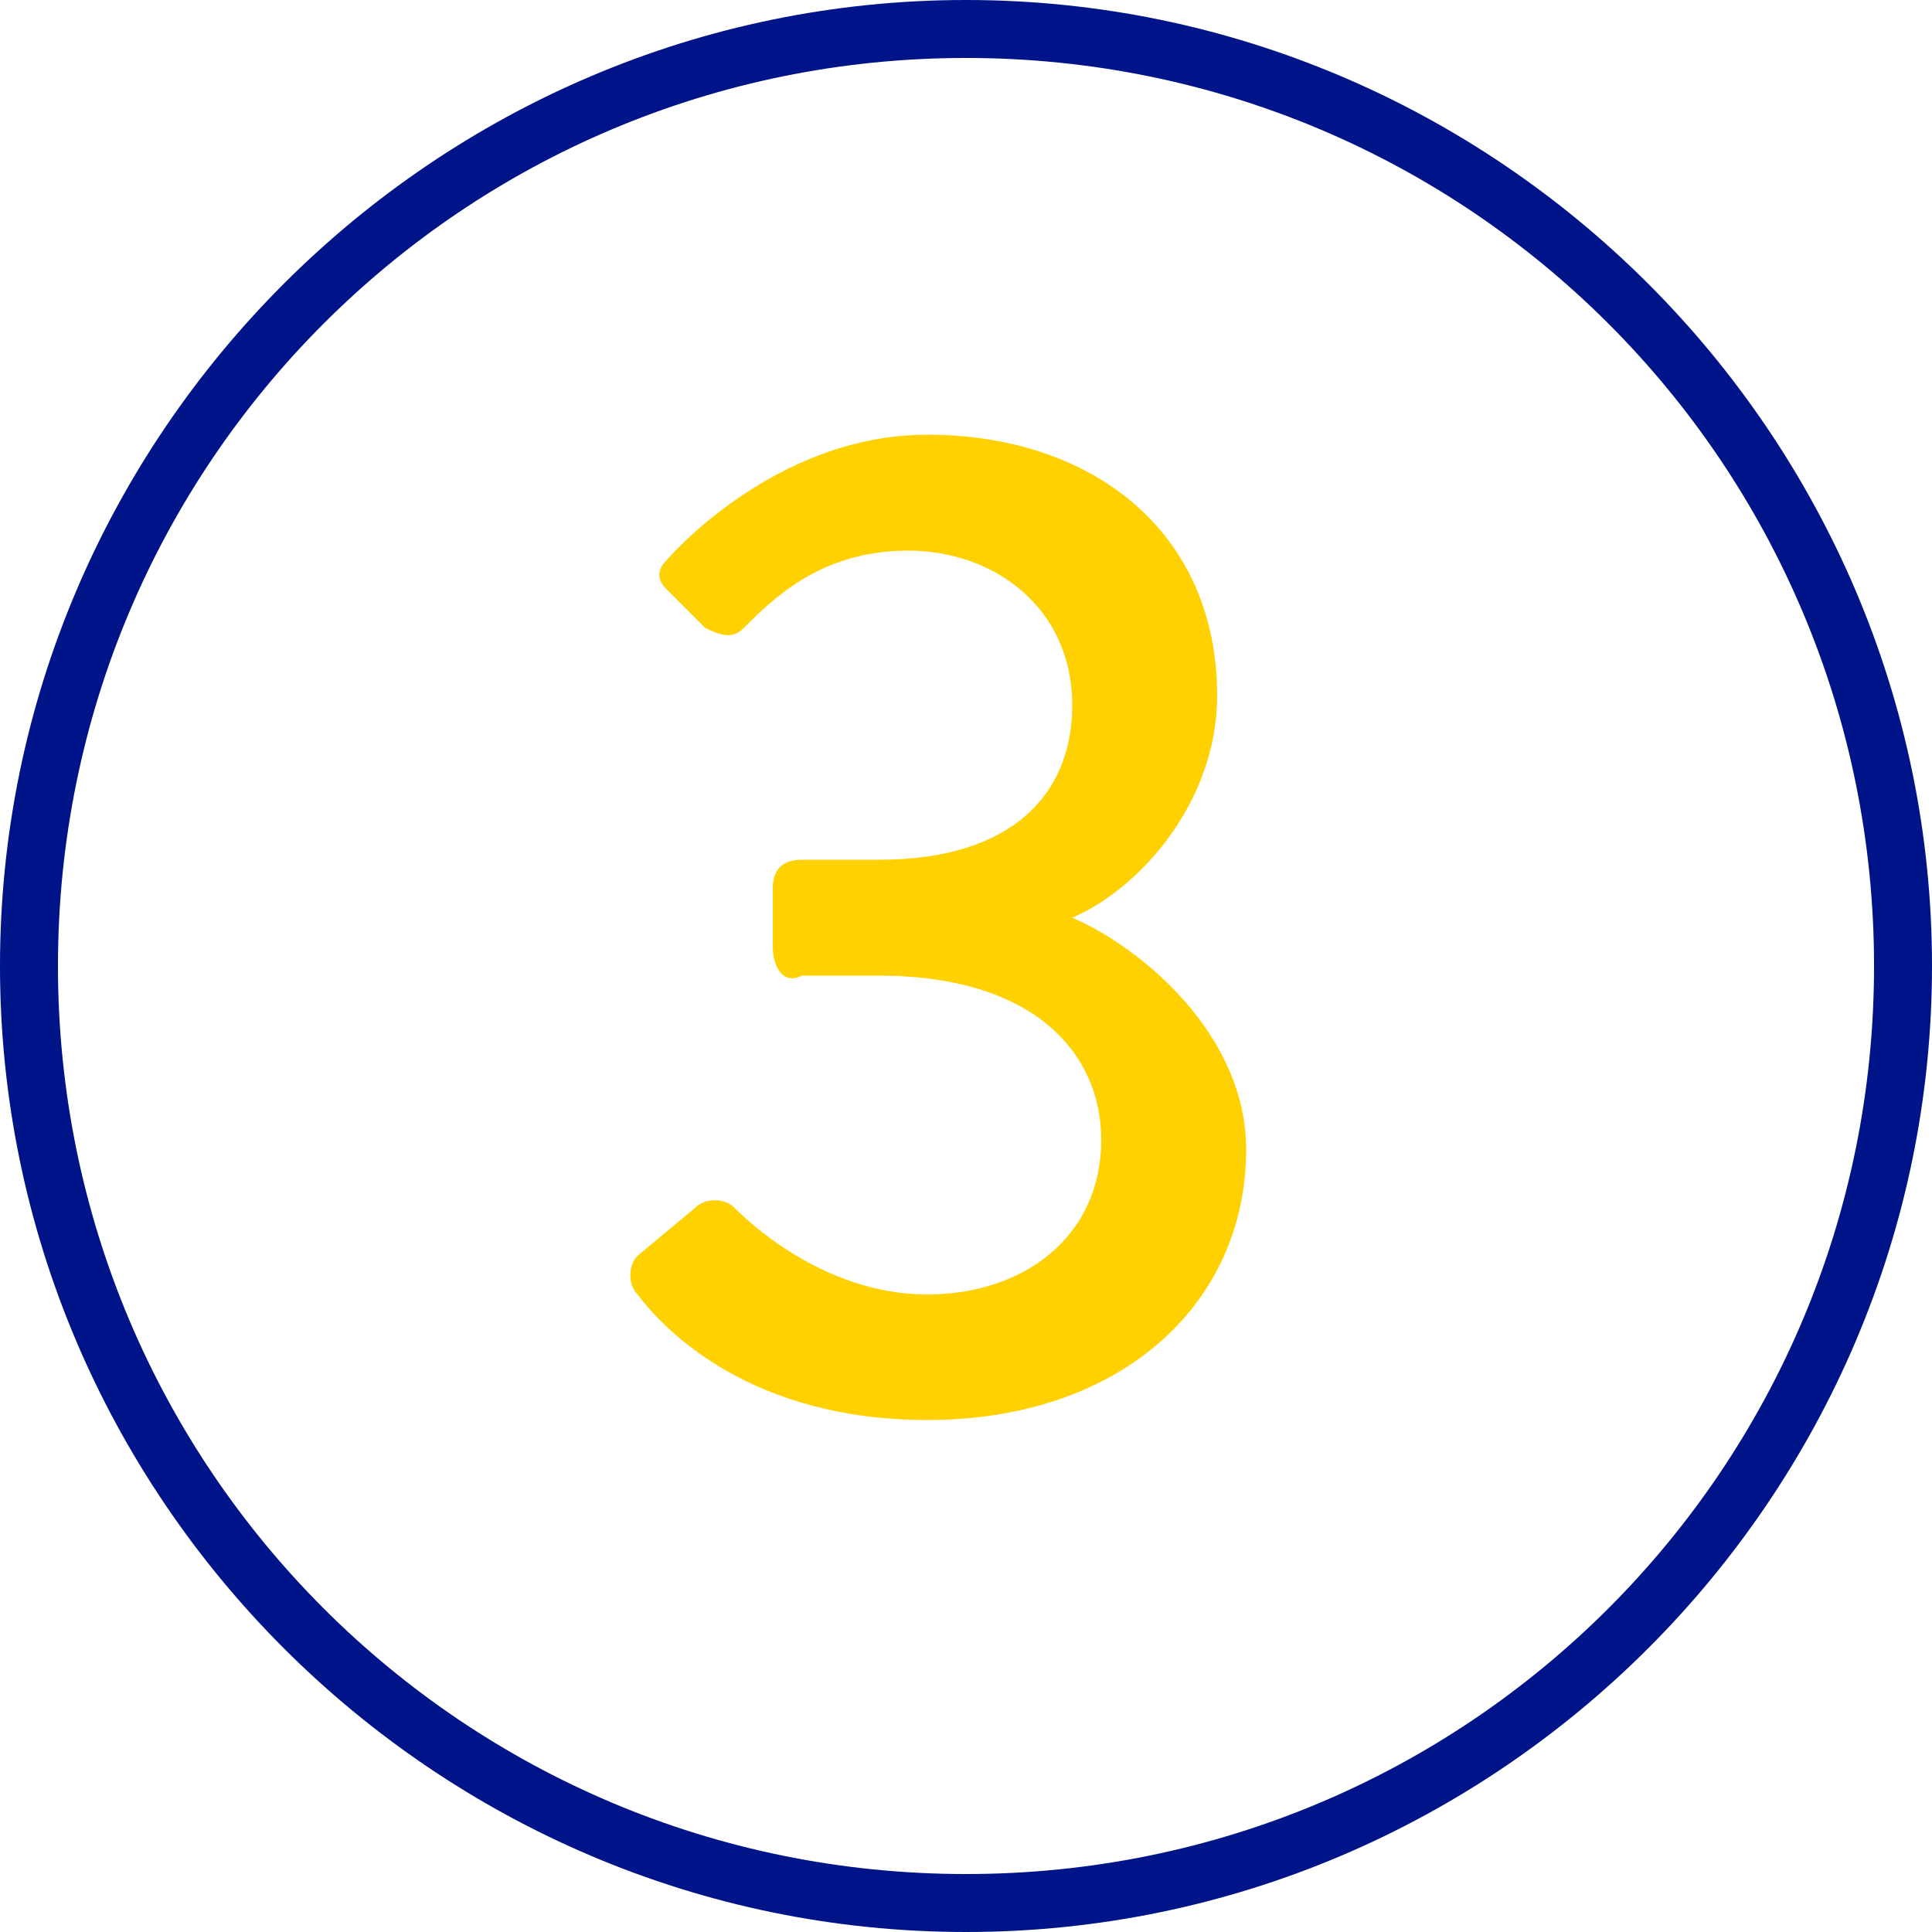
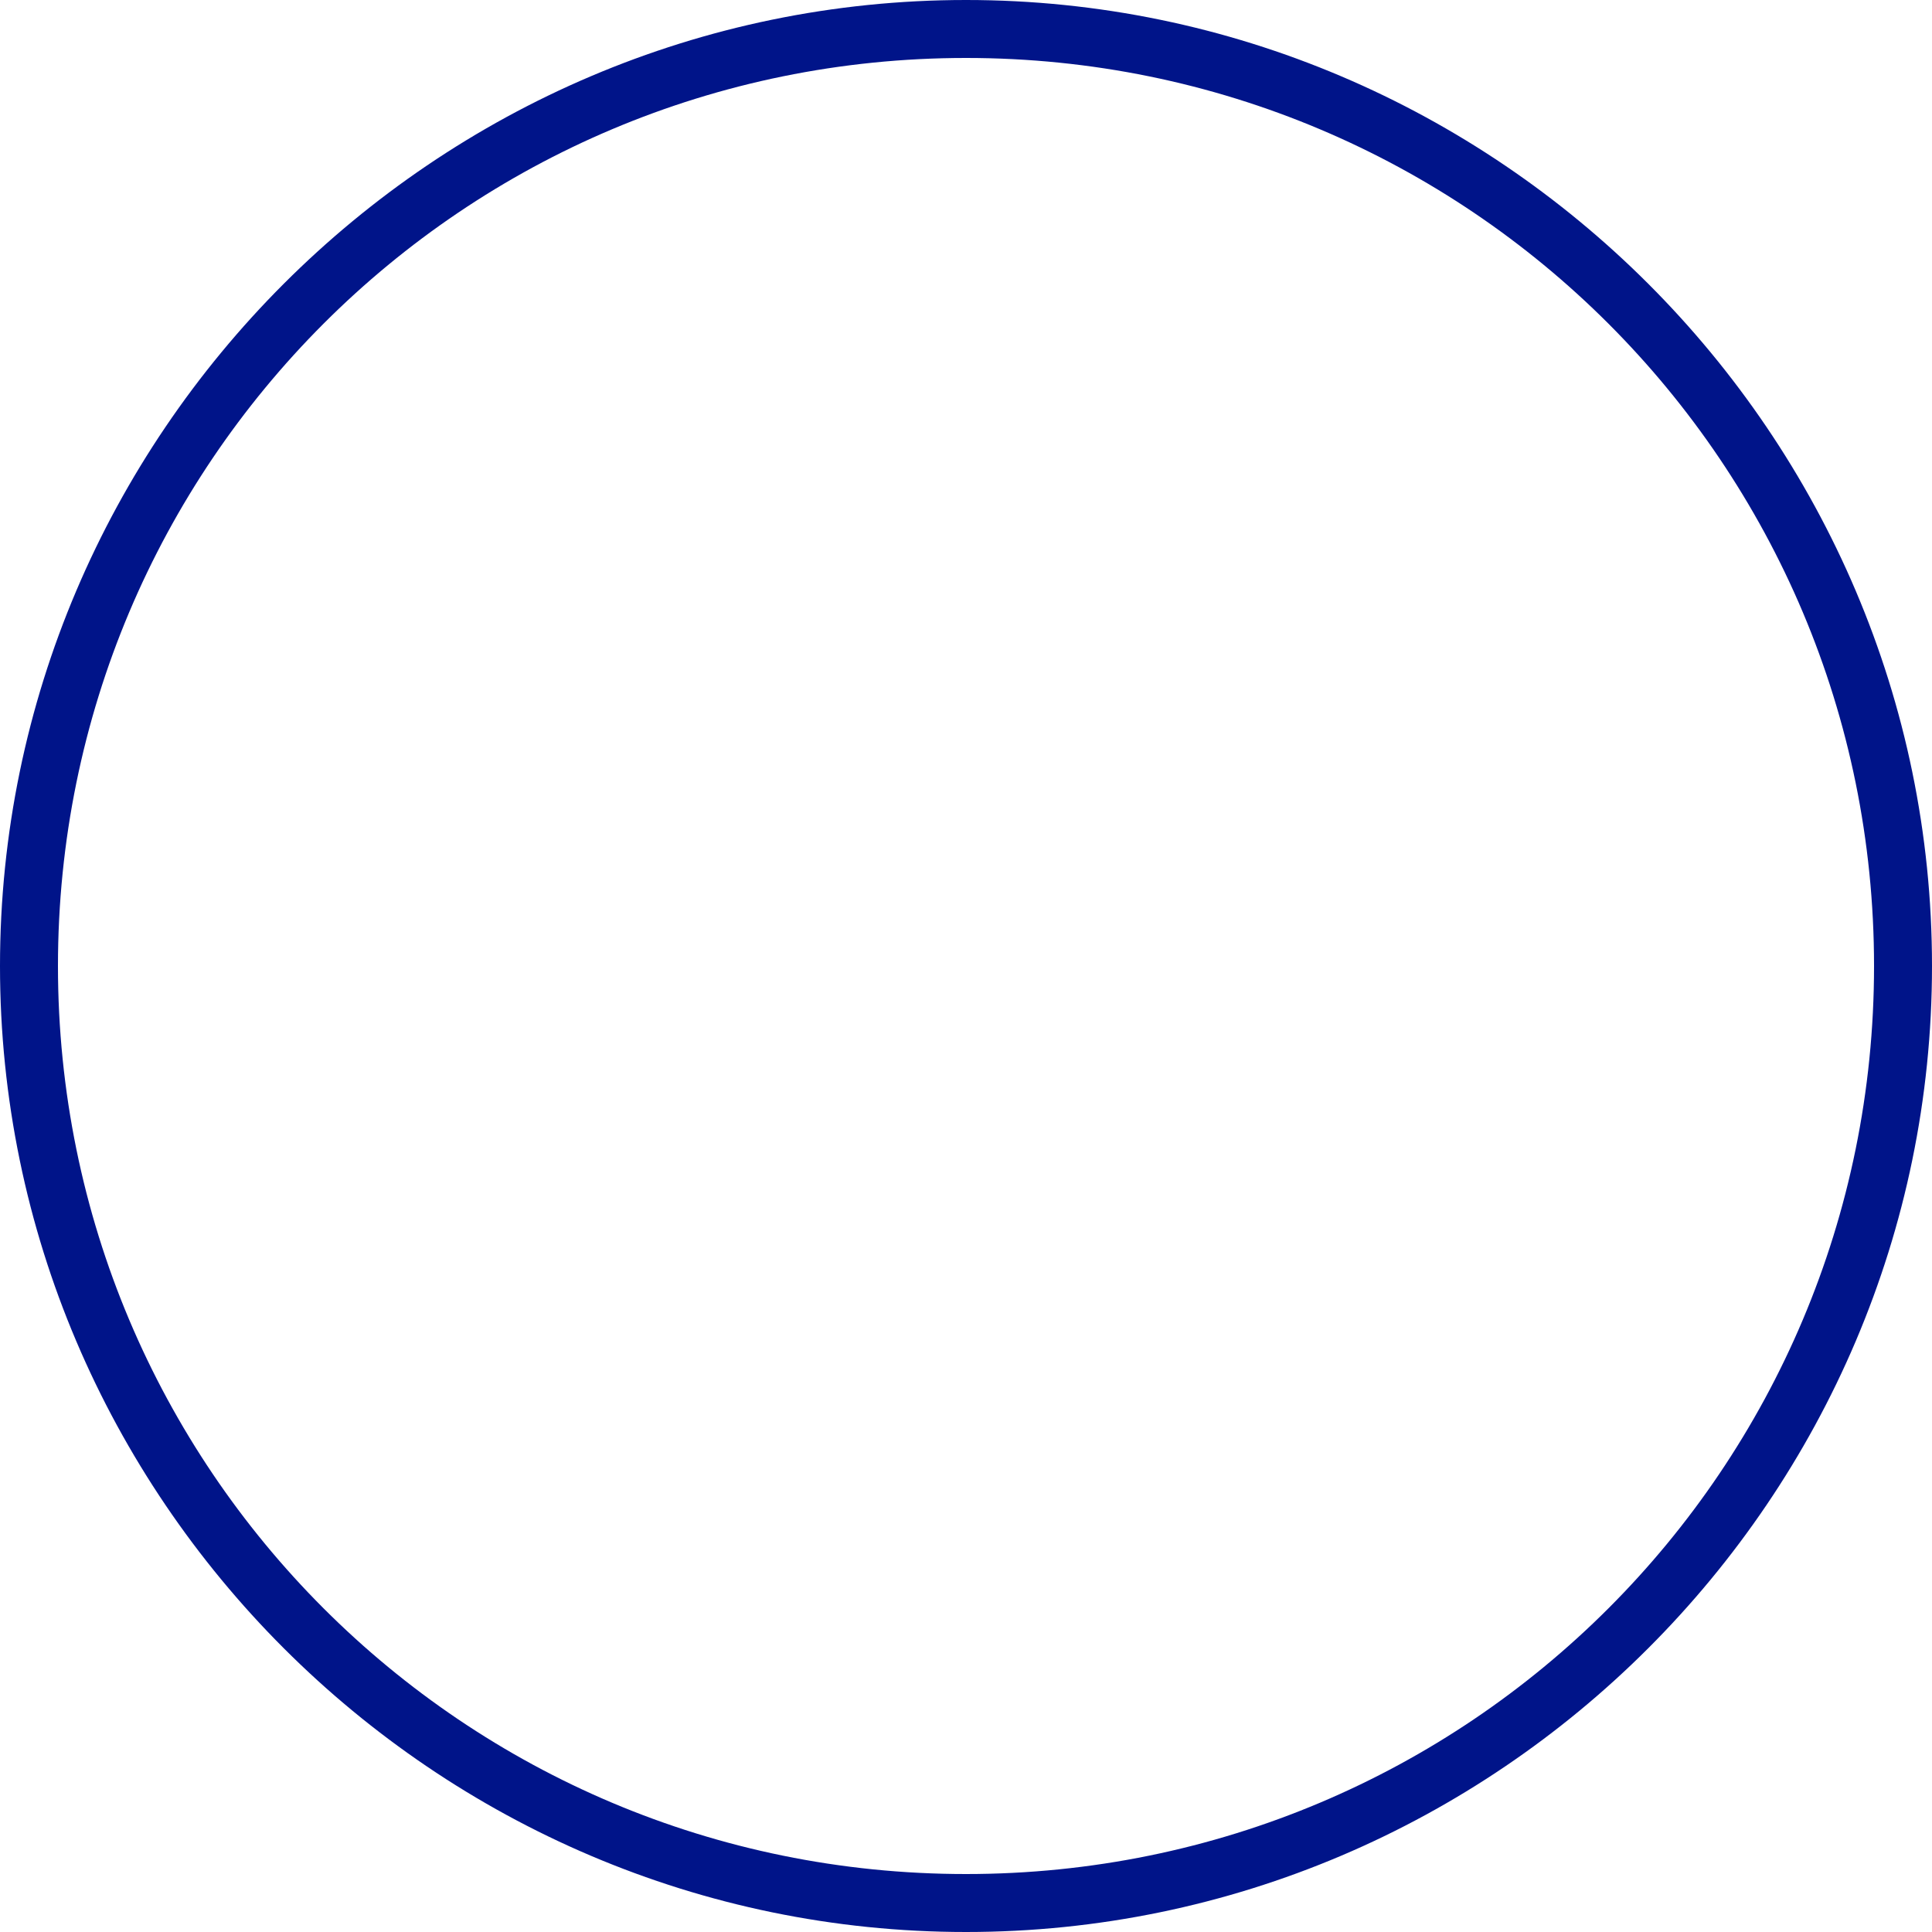
<svg xmlns="http://www.w3.org/2000/svg" width="40px" height="40px" version="1.1" id="icon" x="0px" y="0px" viewBox="0 0 20 20" style="enable-background:new 0 0 20 20;" xml:space="preserve">
  <style type="text/css">
	.st0{fill:#001489;}
	.st1{enable-background:new    ;}
	.st2{fill:#FFD100;}
</style>
  <g>
    <path class="st0" d="M10,0.6c5.2,0,9.4,4.2,9.4,9.4s-4.2,9.4-9.4,9.4S0.6,15.2,0.6,10S4.8,0.6,10,0.6 M10,0C4.5,0,0,4.5,0,10   s4.5,10,10,10s10-4.5,10-10S15.5,0,10,0L10,0z" />
  </g>
  <g class="st1">
-     <path class="st2" d="M6.6,13l0.6-0.5c0.1-0.1,0.3-0.1,0.4,0c0.1,0.1,0.9,0.9,2,0.9c1,0,1.8-0.6,1.8-1.6c0-0.9-0.7-1.7-2.3-1.7H8.3   C8.1,10.2,8,10,8,9.8V9.2C8,9,8.1,8.9,8.3,8.9h0.8c1.4,0,2-0.7,2-1.6c0-1-0.8-1.6-1.7-1.6c-0.9,0-1.4,0.5-1.7,0.8   c-0.1,0.1-0.2,0.1-0.4,0L6.9,6.1C6.8,6,6.8,5.9,6.9,5.8c0,0,1.1-1.3,2.7-1.3c1.7,0,3,1,3,2.7c0,1.1-0.8,2-1.5,2.3v0   c0.7,0.3,1.8,1.2,1.8,2.4c0,1.6-1.3,2.8-3.3,2.8c-1.8,0-2.7-0.9-3-1.3C6.5,13.3,6.5,13.1,6.6,13z" />
-   </g>
+     </g>
</svg>